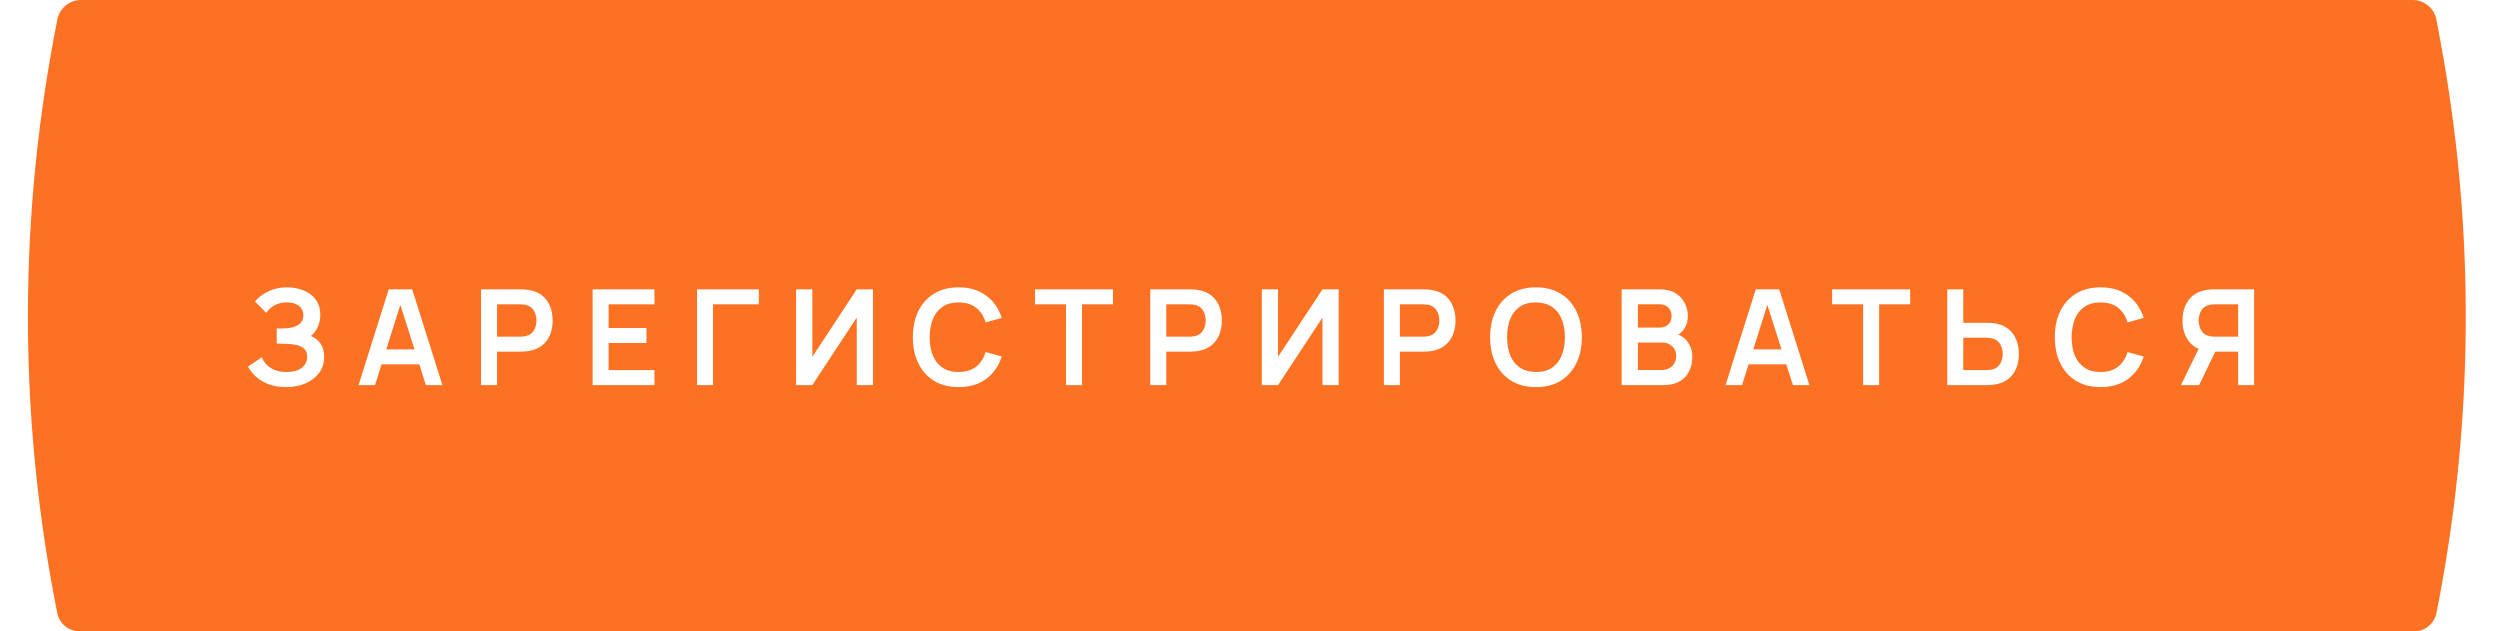
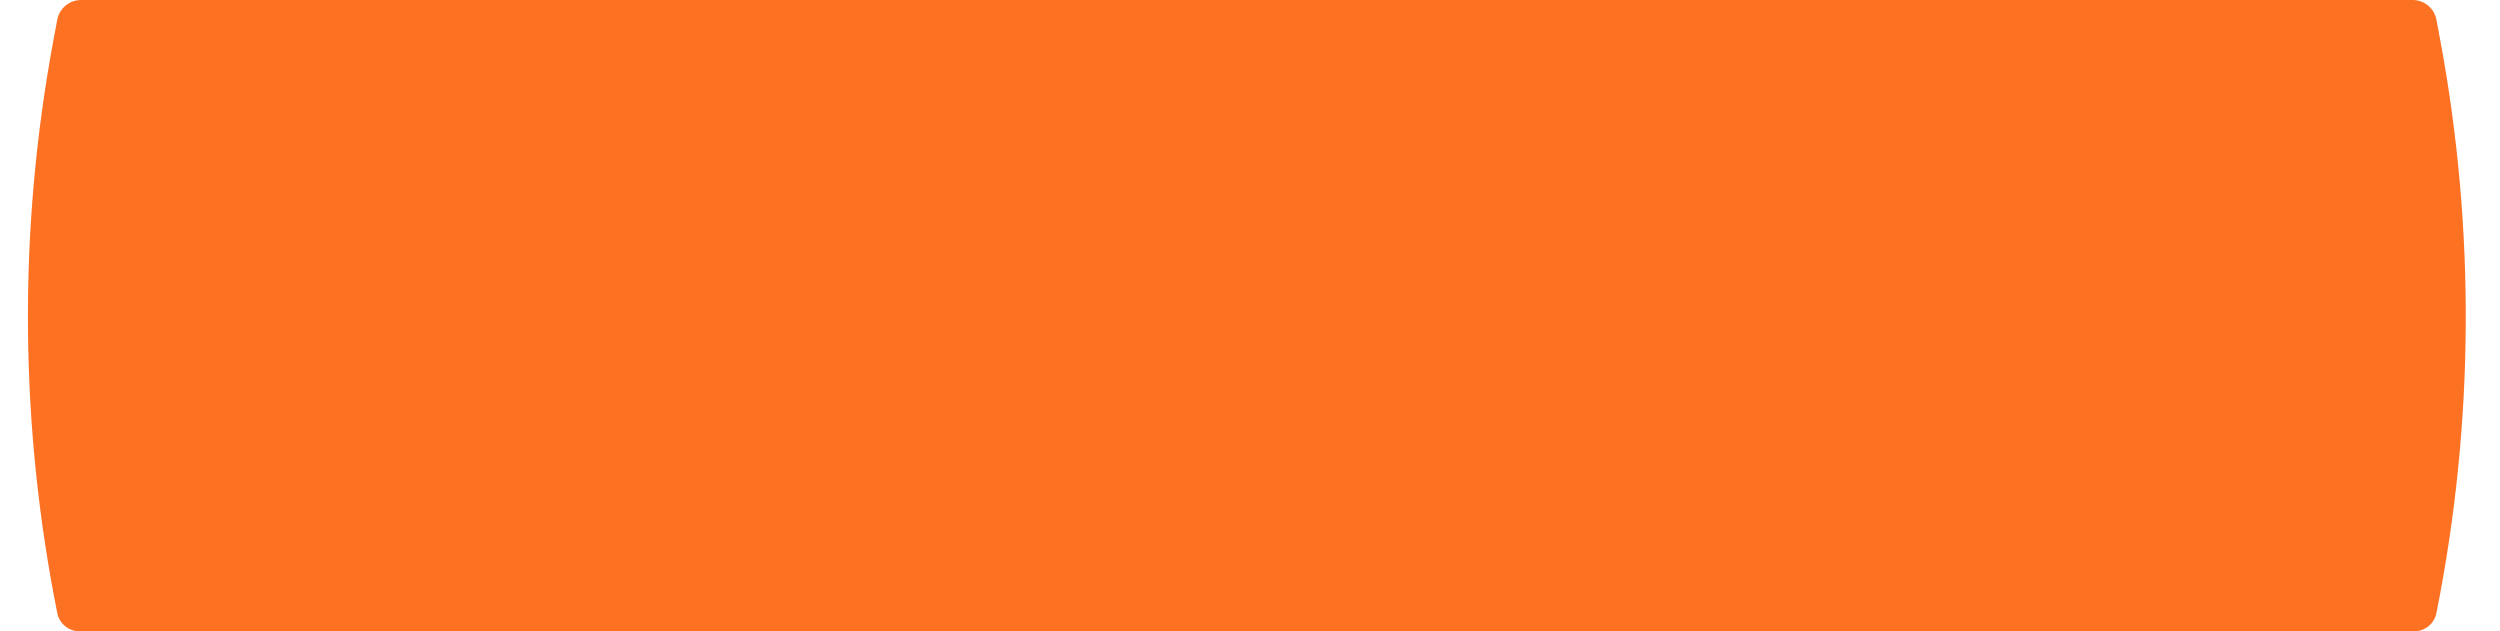
<svg xmlns="http://www.w3.org/2000/svg" width="396" height="100" viewBox="0 0 396 100" fill="none">
  <g filter="url(#filter0_i_169_722)">
    <path d="M9.065 3.139C9.404 1.319 10.992 0 12.843 0H382.157C384.008 0 385.596 1.319 385.935 3.139L386.525 6.303C392.123 36.333 391.921 67.157 385.928 97.111V97.111C385.592 98.791 384.117 100 382.404 100H12.596C10.883 100 9.408 98.791 9.072 97.111V97.111C3.079 67.157 2.877 36.333 8.475 6.303L9.065 3.139Z" fill="#FD7123" />
  </g>
-   <path d="M45.321 61.316C44.253 61.316 43.319 61.161 42.518 60.852C41.725 60.536 41.057 60.133 40.517 59.641C39.983 59.142 39.572 58.619 39.284 58.071L41.454 56.596C41.623 56.983 41.869 57.355 42.192 57.713C42.515 58.064 42.94 58.356 43.467 58.587C43.993 58.812 44.647 58.925 45.426 58.925C46.178 58.925 46.792 58.812 47.27 58.587C47.747 58.363 48.098 58.068 48.323 57.703C48.548 57.337 48.66 56.941 48.66 56.512C48.66 55.978 48.513 55.568 48.218 55.279C47.923 54.984 47.537 54.781 47.059 54.669C46.581 54.549 46.072 54.482 45.531 54.468C45.04 54.454 44.685 54.444 44.467 54.437C44.25 54.43 44.106 54.426 44.035 54.426C43.965 54.426 43.898 54.426 43.835 54.426V52.024C43.913 52.024 44.042 52.024 44.225 52.024C44.415 52.024 44.608 52.024 44.804 52.024C45.008 52.017 45.173 52.01 45.3 52.003C46.1 51.968 46.757 51.782 47.27 51.445C47.789 51.108 48.049 50.609 48.049 49.949C48.049 49.31 47.807 48.807 47.322 48.442C46.845 48.077 46.209 47.895 45.416 47.895C44.671 47.895 44.014 48.059 43.446 48.39C42.884 48.72 42.459 49.109 42.171 49.559L40.39 47.747C40.903 47.122 41.598 46.595 42.476 46.167C43.361 45.731 44.365 45.514 45.489 45.514C46.149 45.514 46.792 45.601 47.417 45.777C48.042 45.946 48.604 46.205 49.103 46.556C49.601 46.908 49.998 47.357 50.293 47.905C50.588 48.453 50.736 49.106 50.736 49.864C50.736 50.56 50.602 51.202 50.335 51.792C50.075 52.375 49.71 52.853 49.24 53.225C49.907 53.492 50.423 53.899 50.788 54.447C51.161 54.995 51.347 55.687 51.347 56.523C51.347 57.506 51.08 58.356 50.546 59.072C50.012 59.788 49.289 60.343 48.376 60.737C47.47 61.123 46.452 61.316 45.321 61.316ZM56.791 61L61.574 45.83H65.293L70.076 61H67.463L63.123 47.389H63.692L59.404 61H56.791ZM59.457 57.713V55.343H67.421V57.713H59.457ZM76.195 61V45.83H82.463C82.611 45.83 82.8 45.837 83.032 45.851C83.264 45.858 83.478 45.879 83.675 45.914C84.553 46.047 85.276 46.339 85.845 46.788C86.421 47.238 86.846 47.807 87.12 48.495C87.401 49.176 87.541 49.935 87.541 50.77C87.541 51.599 87.401 52.358 87.12 53.046C86.839 53.727 86.41 54.293 85.834 54.742C85.266 55.192 84.546 55.483 83.675 55.617C83.478 55.645 83.26 55.666 83.022 55.68C82.79 55.694 82.604 55.701 82.463 55.701H78.734V61H76.195ZM78.734 53.331H82.358C82.498 53.331 82.656 53.324 82.832 53.309C83.007 53.295 83.169 53.267 83.317 53.225C83.738 53.12 84.068 52.934 84.307 52.667C84.553 52.4 84.725 52.098 84.823 51.761C84.928 51.424 84.981 51.094 84.981 50.77C84.981 50.447 84.928 50.117 84.823 49.78C84.725 49.436 84.553 49.131 84.307 48.864C84.068 48.597 83.738 48.411 83.317 48.305C83.169 48.263 83.007 48.239 82.832 48.232C82.656 48.218 82.498 48.211 82.358 48.211H78.734V53.331ZM93.866 61V45.83H103.663V48.211H96.405V51.95H102.399V54.331H96.405V58.619H103.663V61H93.866ZM110.405 61V45.83H120.202V48.211H112.944V61H110.405ZM138.279 61H135.708V50.307L128.671 61H126.1V45.83H128.671V56.523L135.708 45.83H138.279V61ZM151.854 61.316C150.337 61.316 149.037 60.986 147.956 60.326C146.874 59.658 146.042 58.731 145.459 57.544C144.883 56.358 144.595 54.981 144.595 53.415C144.595 51.849 144.883 50.472 145.459 49.285C146.042 48.098 146.874 47.175 147.956 46.514C149.037 45.847 150.337 45.514 151.854 45.514C153.602 45.514 155.06 45.953 156.226 46.83C157.391 47.701 158.21 48.878 158.68 50.36L156.12 51.066C155.825 50.075 155.323 49.303 154.614 48.748C153.904 48.186 152.984 47.905 151.854 47.905C150.835 47.905 149.985 48.133 149.304 48.59C148.63 49.046 148.121 49.689 147.777 50.518C147.439 51.339 147.267 52.305 147.26 53.415C147.26 54.525 147.429 55.494 147.766 56.322C148.11 57.144 148.623 57.783 149.304 58.24C149.985 58.696 150.835 58.925 151.854 58.925C152.984 58.925 153.904 58.644 154.614 58.082C155.323 57.52 155.825 56.747 156.12 55.764L158.68 56.47C158.21 57.952 157.391 59.132 156.226 60.01C155.06 60.881 153.602 61.316 151.854 61.316ZM168.852 61V48.211H163.943V45.83H176.301V48.211H171.391V61H168.852ZM182.199 61V45.83H188.467C188.615 45.83 188.805 45.837 189.036 45.851C189.268 45.858 189.482 45.879 189.679 45.914C190.557 46.047 191.28 46.339 191.849 46.788C192.425 47.238 192.85 47.807 193.124 48.495C193.405 49.176 193.545 49.935 193.545 50.77C193.545 51.599 193.405 52.358 193.124 53.046C192.843 53.727 192.415 54.293 191.839 54.742C191.27 55.192 190.55 55.483 189.679 55.617C189.482 55.645 189.265 55.666 189.026 55.68C188.794 55.694 188.608 55.701 188.467 55.701H184.738V61H182.199ZM184.738 53.331H188.362C188.503 53.331 188.661 53.324 188.836 53.309C189.012 53.295 189.173 53.267 189.321 53.225C189.742 53.12 190.072 52.934 190.311 52.667C190.557 52.4 190.729 52.098 190.827 51.761C190.933 51.424 190.985 51.094 190.985 50.77C190.985 50.447 190.933 50.117 190.827 49.78C190.729 49.436 190.557 49.131 190.311 48.864C190.072 48.597 189.742 48.411 189.321 48.305C189.173 48.263 189.012 48.239 188.836 48.232C188.661 48.218 188.503 48.211 188.362 48.211H184.738V53.331ZM212.048 61H209.478V50.307L202.441 61H199.87V45.83H202.441V56.523L209.478 45.83H212.048V61ZM219.207 61V45.83H225.476C225.623 45.83 225.813 45.837 226.045 45.851C226.276 45.858 226.491 45.879 226.687 45.914C227.565 46.047 228.289 46.339 228.858 46.788C229.433 47.238 229.858 47.807 230.132 48.495C230.413 49.176 230.554 49.935 230.554 50.77C230.554 51.599 230.413 52.358 230.132 53.046C229.851 53.727 229.423 54.293 228.847 54.742C228.278 55.192 227.558 55.483 226.687 55.617C226.491 55.645 226.273 55.666 226.034 55.68C225.802 55.694 225.616 55.701 225.476 55.701H221.746V61H219.207ZM221.746 53.331H225.37C225.511 53.331 225.669 53.324 225.845 53.309C226.02 53.295 226.182 53.267 226.329 53.225C226.751 53.12 227.081 52.934 227.319 52.667C227.565 52.4 227.737 52.098 227.836 51.761C227.941 51.424 227.994 51.094 227.994 50.77C227.994 50.447 227.941 50.117 227.836 49.78C227.737 49.436 227.565 49.131 227.319 48.864C227.081 48.597 226.751 48.411 226.329 48.305C226.182 48.263 226.02 48.239 225.845 48.232C225.669 48.218 225.511 48.211 225.37 48.211H221.746V53.331ZM243.294 61.316C241.777 61.316 240.478 60.986 239.396 60.326C238.315 59.658 237.482 58.731 236.899 57.544C236.323 56.358 236.035 54.981 236.035 53.415C236.035 51.849 236.323 50.472 236.899 49.285C237.482 48.098 238.315 47.175 239.396 46.514C240.478 45.847 241.777 45.514 243.294 45.514C244.811 45.514 246.11 45.847 247.192 46.514C248.281 47.175 249.113 48.098 249.689 49.285C250.272 50.472 250.563 51.849 250.563 53.415C250.563 54.981 250.272 56.358 249.689 57.544C249.113 58.731 248.281 59.658 247.192 60.326C246.11 60.986 244.811 61.316 243.294 61.316ZM243.294 58.925C244.312 58.932 245.159 58.707 245.833 58.25C246.514 57.794 247.023 57.151 247.361 56.322C247.705 55.494 247.877 54.525 247.877 53.415C247.877 52.305 247.705 51.343 247.361 50.528C247.023 49.706 246.514 49.067 245.833 48.611C245.159 48.154 244.312 47.919 243.294 47.905C242.276 47.898 241.429 48.123 240.755 48.579C240.081 49.036 239.572 49.678 239.228 50.507C238.89 51.336 238.722 52.305 238.722 53.415C238.722 54.525 238.89 55.49 239.228 56.312C239.565 57.127 240.07 57.762 240.745 58.219C241.426 58.675 242.276 58.911 243.294 58.925ZM256.874 61V45.83H262.89C263.915 45.83 264.754 46.037 265.408 46.451C266.068 46.858 266.556 47.382 266.872 48.021C267.195 48.66 267.357 49.32 267.357 50.002C267.357 50.837 267.156 51.547 266.756 52.13C266.363 52.712 265.825 53.106 265.144 53.309V52.783C266.099 53 266.823 53.453 267.314 54.142C267.813 54.83 268.062 55.613 268.062 56.491C268.062 57.39 267.89 58.177 267.546 58.851C267.202 59.525 266.689 60.052 266.008 60.431C265.334 60.81 264.498 61 263.501 61H256.874ZM259.445 58.609H263.185C263.627 58.609 264.024 58.521 264.375 58.345C264.726 58.163 265 57.91 265.197 57.587C265.401 57.257 265.502 56.867 265.502 56.417C265.502 56.01 265.415 55.645 265.239 55.322C265.063 54.999 264.807 54.742 264.47 54.553C264.133 54.356 263.729 54.258 263.258 54.258H259.445V58.609ZM259.445 51.887H262.858C263.223 51.887 263.55 51.817 263.838 51.676C264.126 51.536 264.354 51.329 264.523 51.055C264.691 50.781 264.775 50.444 264.775 50.044C264.775 49.517 264.607 49.078 264.27 48.727C263.933 48.376 263.462 48.2 262.858 48.2H259.445V51.887ZM273.327 61L278.11 45.83H281.829L286.612 61H283.999L279.658 47.389H280.227L275.94 61H273.327ZM275.992 57.713V55.343H283.957V57.713H275.992ZM295.12 61V48.211H290.211V45.83H302.568V48.211H297.659V61H295.12ZM308.446 61V45.83H310.985V51.129H314.714C314.855 51.129 315.044 51.136 315.283 51.15C315.522 51.157 315.74 51.178 315.936 51.213C316.807 51.346 317.527 51.638 318.096 52.087C318.672 52.537 319.097 53.106 319.371 53.794C319.652 54.475 319.792 55.23 319.792 56.059C319.792 56.895 319.652 57.657 319.371 58.345C319.097 59.026 318.672 59.592 318.096 60.041C317.527 60.491 316.807 60.782 315.936 60.916C315.74 60.944 315.522 60.965 315.283 60.979C315.051 60.993 314.862 61 314.714 61H308.446ZM310.985 58.619H314.609C314.756 58.619 314.914 58.612 315.083 58.598C315.258 58.584 315.424 58.559 315.578 58.524C315.992 58.419 316.319 58.233 316.558 57.966C316.804 57.699 316.976 57.397 317.074 57.06C317.179 56.716 317.232 56.382 317.232 56.059C317.232 55.736 317.179 55.406 317.074 55.069C316.976 54.732 316.804 54.43 316.558 54.163C316.319 53.896 315.992 53.71 315.578 53.604C315.424 53.562 315.258 53.534 315.083 53.52C314.914 53.506 314.756 53.499 314.609 53.499H310.985V58.619ZM332.739 61.316C331.222 61.316 329.922 60.986 328.841 60.326C327.759 59.658 326.927 58.731 326.344 57.544C325.768 56.358 325.48 54.981 325.48 53.415C325.48 51.849 325.768 50.472 326.344 49.285C326.927 48.098 327.759 47.175 328.841 46.514C329.922 45.847 331.222 45.514 332.739 45.514C334.487 45.514 335.945 45.953 337.111 46.83C338.277 47.701 339.095 48.878 339.565 50.36L337.005 51.066C336.71 50.075 336.208 49.303 335.499 48.748C334.789 48.186 333.869 47.905 332.739 47.905C331.72 47.905 330.87 48.133 330.189 48.59C329.515 49.046 329.006 49.689 328.662 50.518C328.325 51.339 328.152 52.305 328.145 53.415C328.145 54.525 328.314 55.494 328.651 56.322C328.995 57.144 329.508 57.783 330.189 58.24C330.87 58.696 331.72 58.925 332.739 58.925C333.869 58.925 334.789 58.644 335.499 58.082C336.208 57.52 336.71 56.747 337.005 55.764L339.565 56.47C339.095 57.952 338.277 59.132 337.111 60.01C335.945 60.881 334.487 61.316 332.739 61.316ZM357.049 61H354.52V55.701H350.601L349.516 55.606C348.224 55.395 347.265 54.848 346.64 53.963C346.015 53.071 345.703 52.007 345.703 50.77C345.703 49.935 345.843 49.176 346.124 48.495C346.405 47.807 346.83 47.238 347.399 46.788C347.968 46.339 348.691 46.047 349.569 45.914C349.773 45.879 349.987 45.858 350.212 45.851C350.443 45.837 350.633 45.83 350.781 45.83H357.049V61ZM348.336 61H345.46L348.747 54.258L351.328 54.827L348.336 61ZM354.52 53.331V48.211H350.886C350.745 48.211 350.587 48.218 350.412 48.232C350.236 48.239 350.075 48.263 349.927 48.305C349.506 48.411 349.172 48.597 348.926 48.864C348.688 49.131 348.519 49.436 348.421 49.78C348.322 50.117 348.273 50.447 348.273 50.77C348.273 51.094 348.322 51.424 348.421 51.761C348.519 52.098 348.688 52.4 348.926 52.667C349.172 52.934 349.506 53.12 349.927 53.225C350.075 53.267 350.236 53.295 350.412 53.309C350.587 53.324 350.745 53.331 350.886 53.331H354.52Z" fill="white" />
  <defs>
    <filter id="filter0_i_169_722" x="4.422" y="0" width="386.156" height="100" filterUnits="userSpaceOnUse" color-interpolation-filters="sRGB">
      <feFlood flood-opacity="0" result="BackgroundImageFix" />
      <feBlend mode="normal" in="SourceGraphic" in2="BackgroundImageFix" result="shape" />
      <feColorMatrix in="SourceAlpha" type="matrix" values="0 0 0 0 0 0 0 0 0 0 0 0 0 0 0 0 0 0 127 0" result="hardAlpha" />
      <feOffset />
      <feGaussianBlur stdDeviation="25.081" />
      <feComposite in2="hardAlpha" operator="arithmetic" k2="-1" k3="1" />
      <feColorMatrix type="matrix" values="0 0 0 0 1 0 0 0 0 1 0 0 0 0 1 0 0 0 0.45 0" />
      <feBlend mode="normal" in2="shape" result="effect1_innerShadow_169_722" />
    </filter>
  </defs>
</svg>